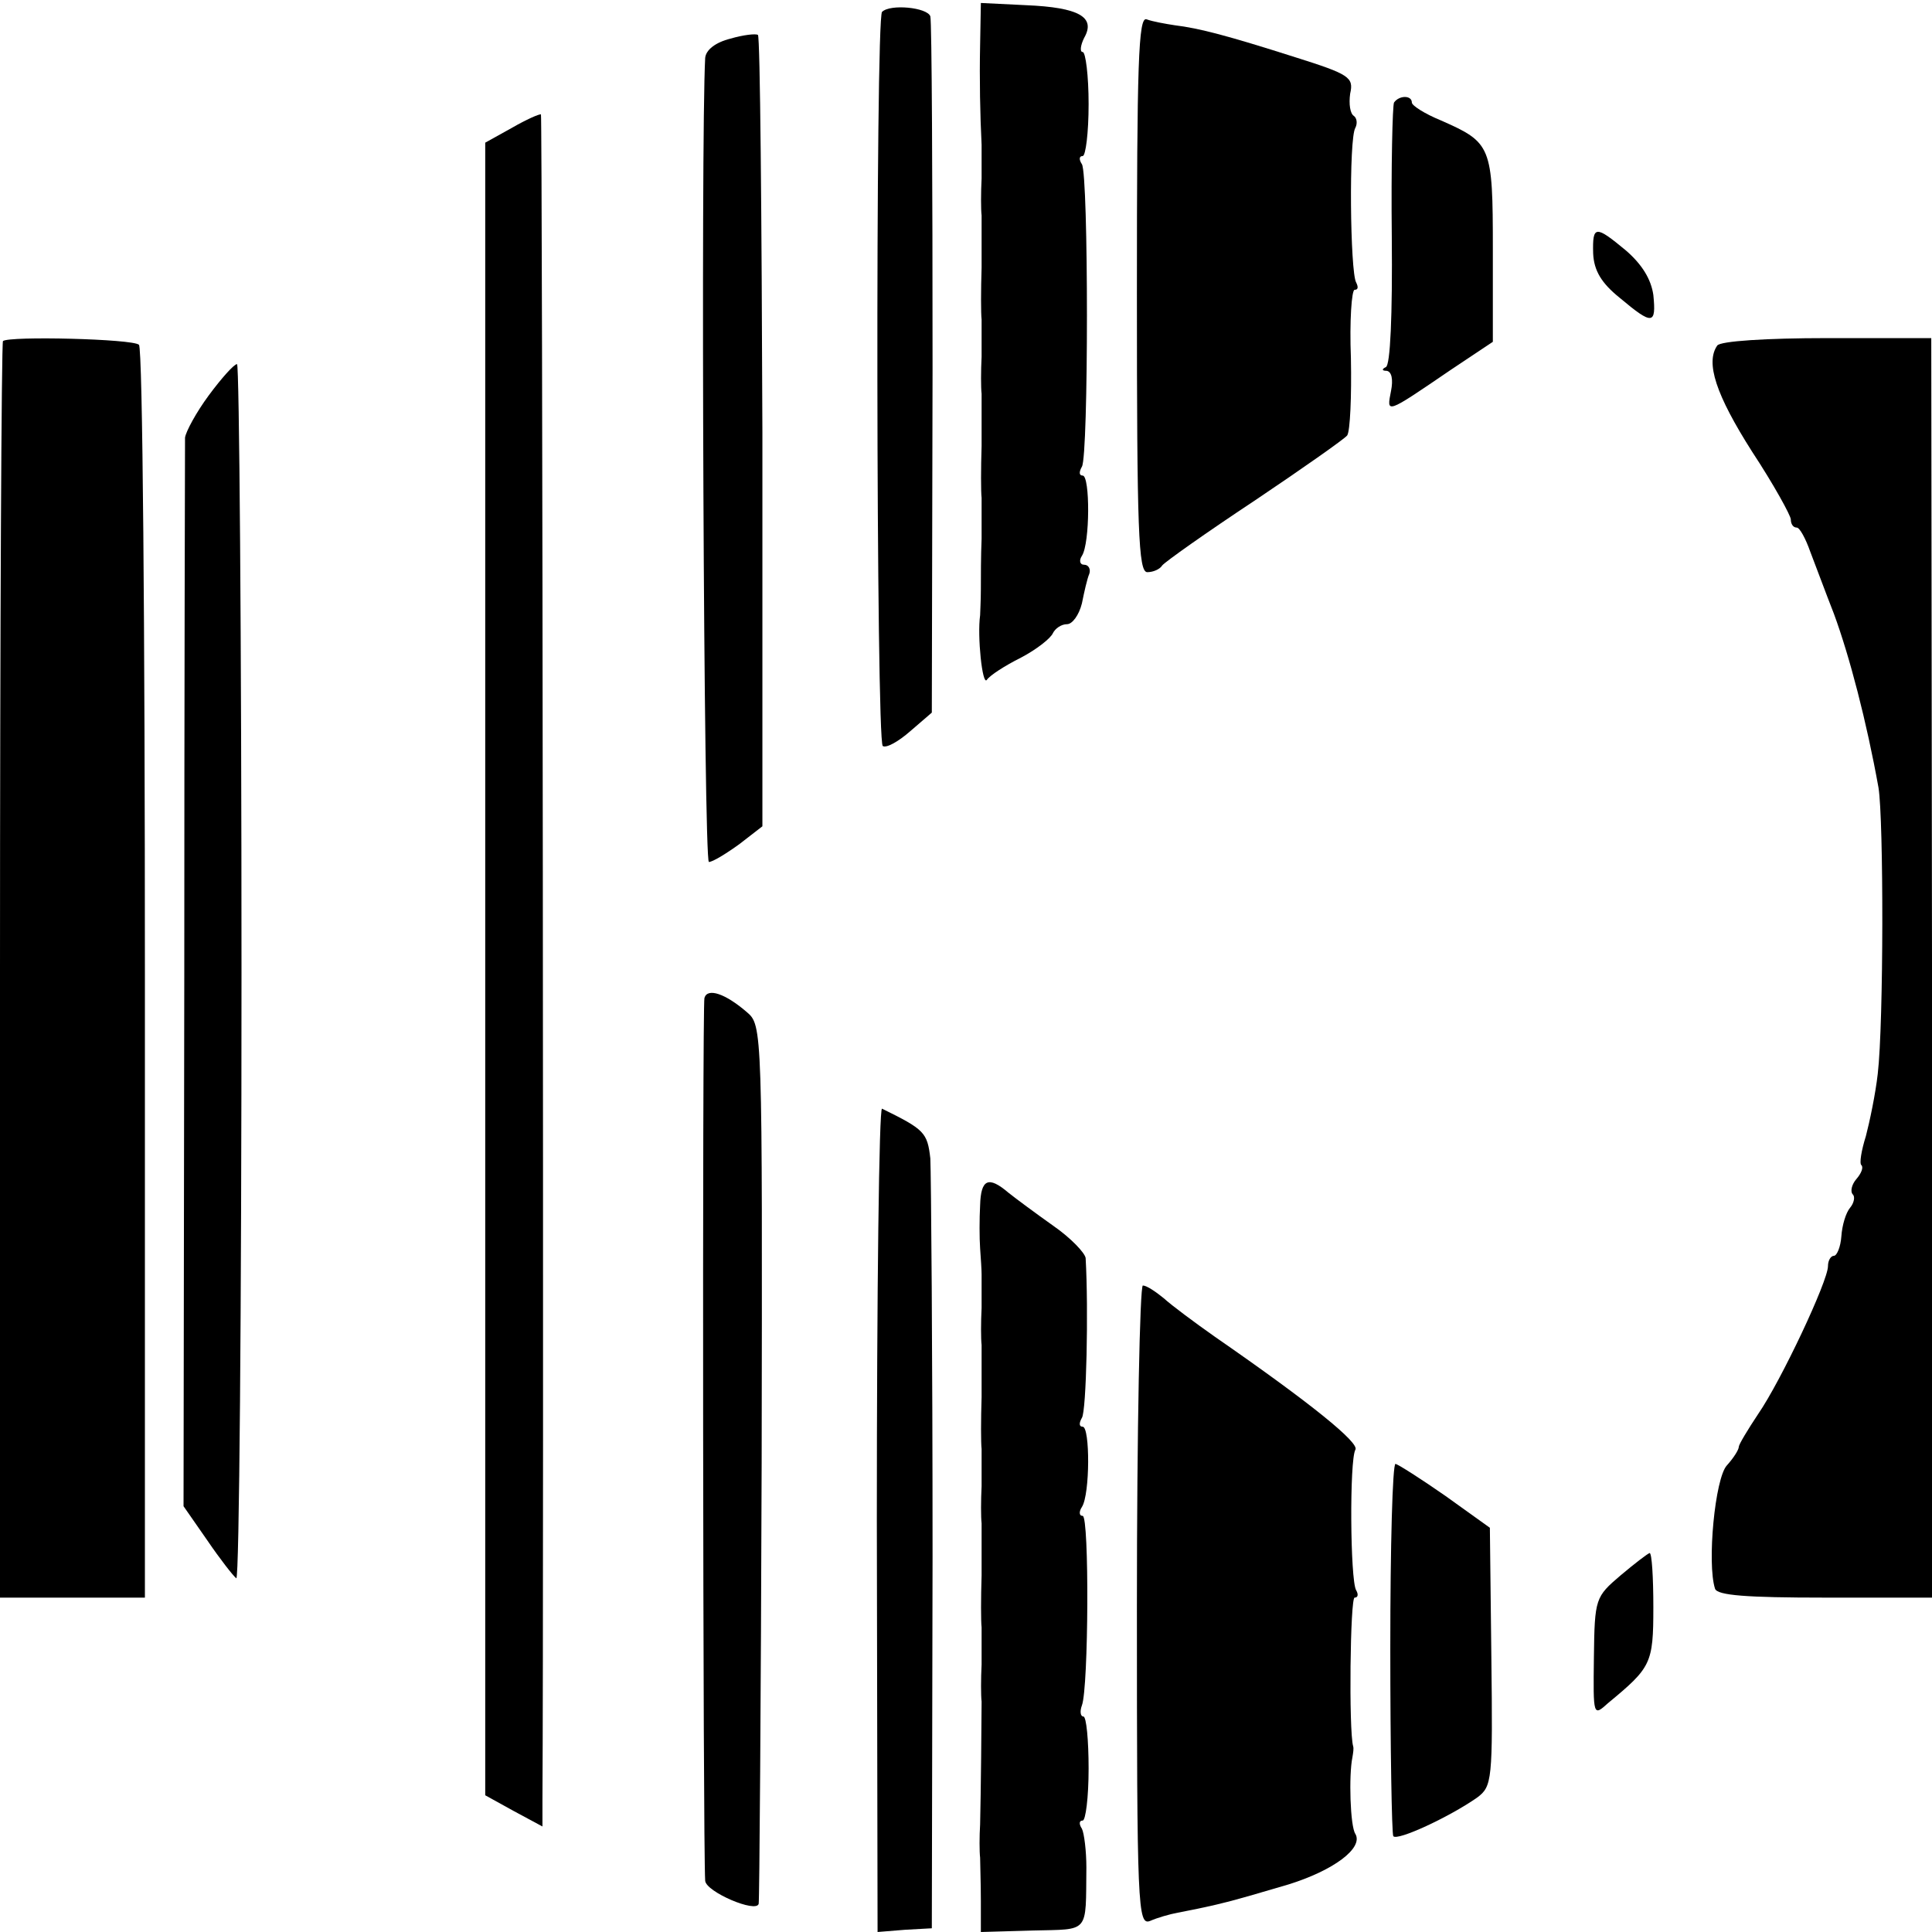
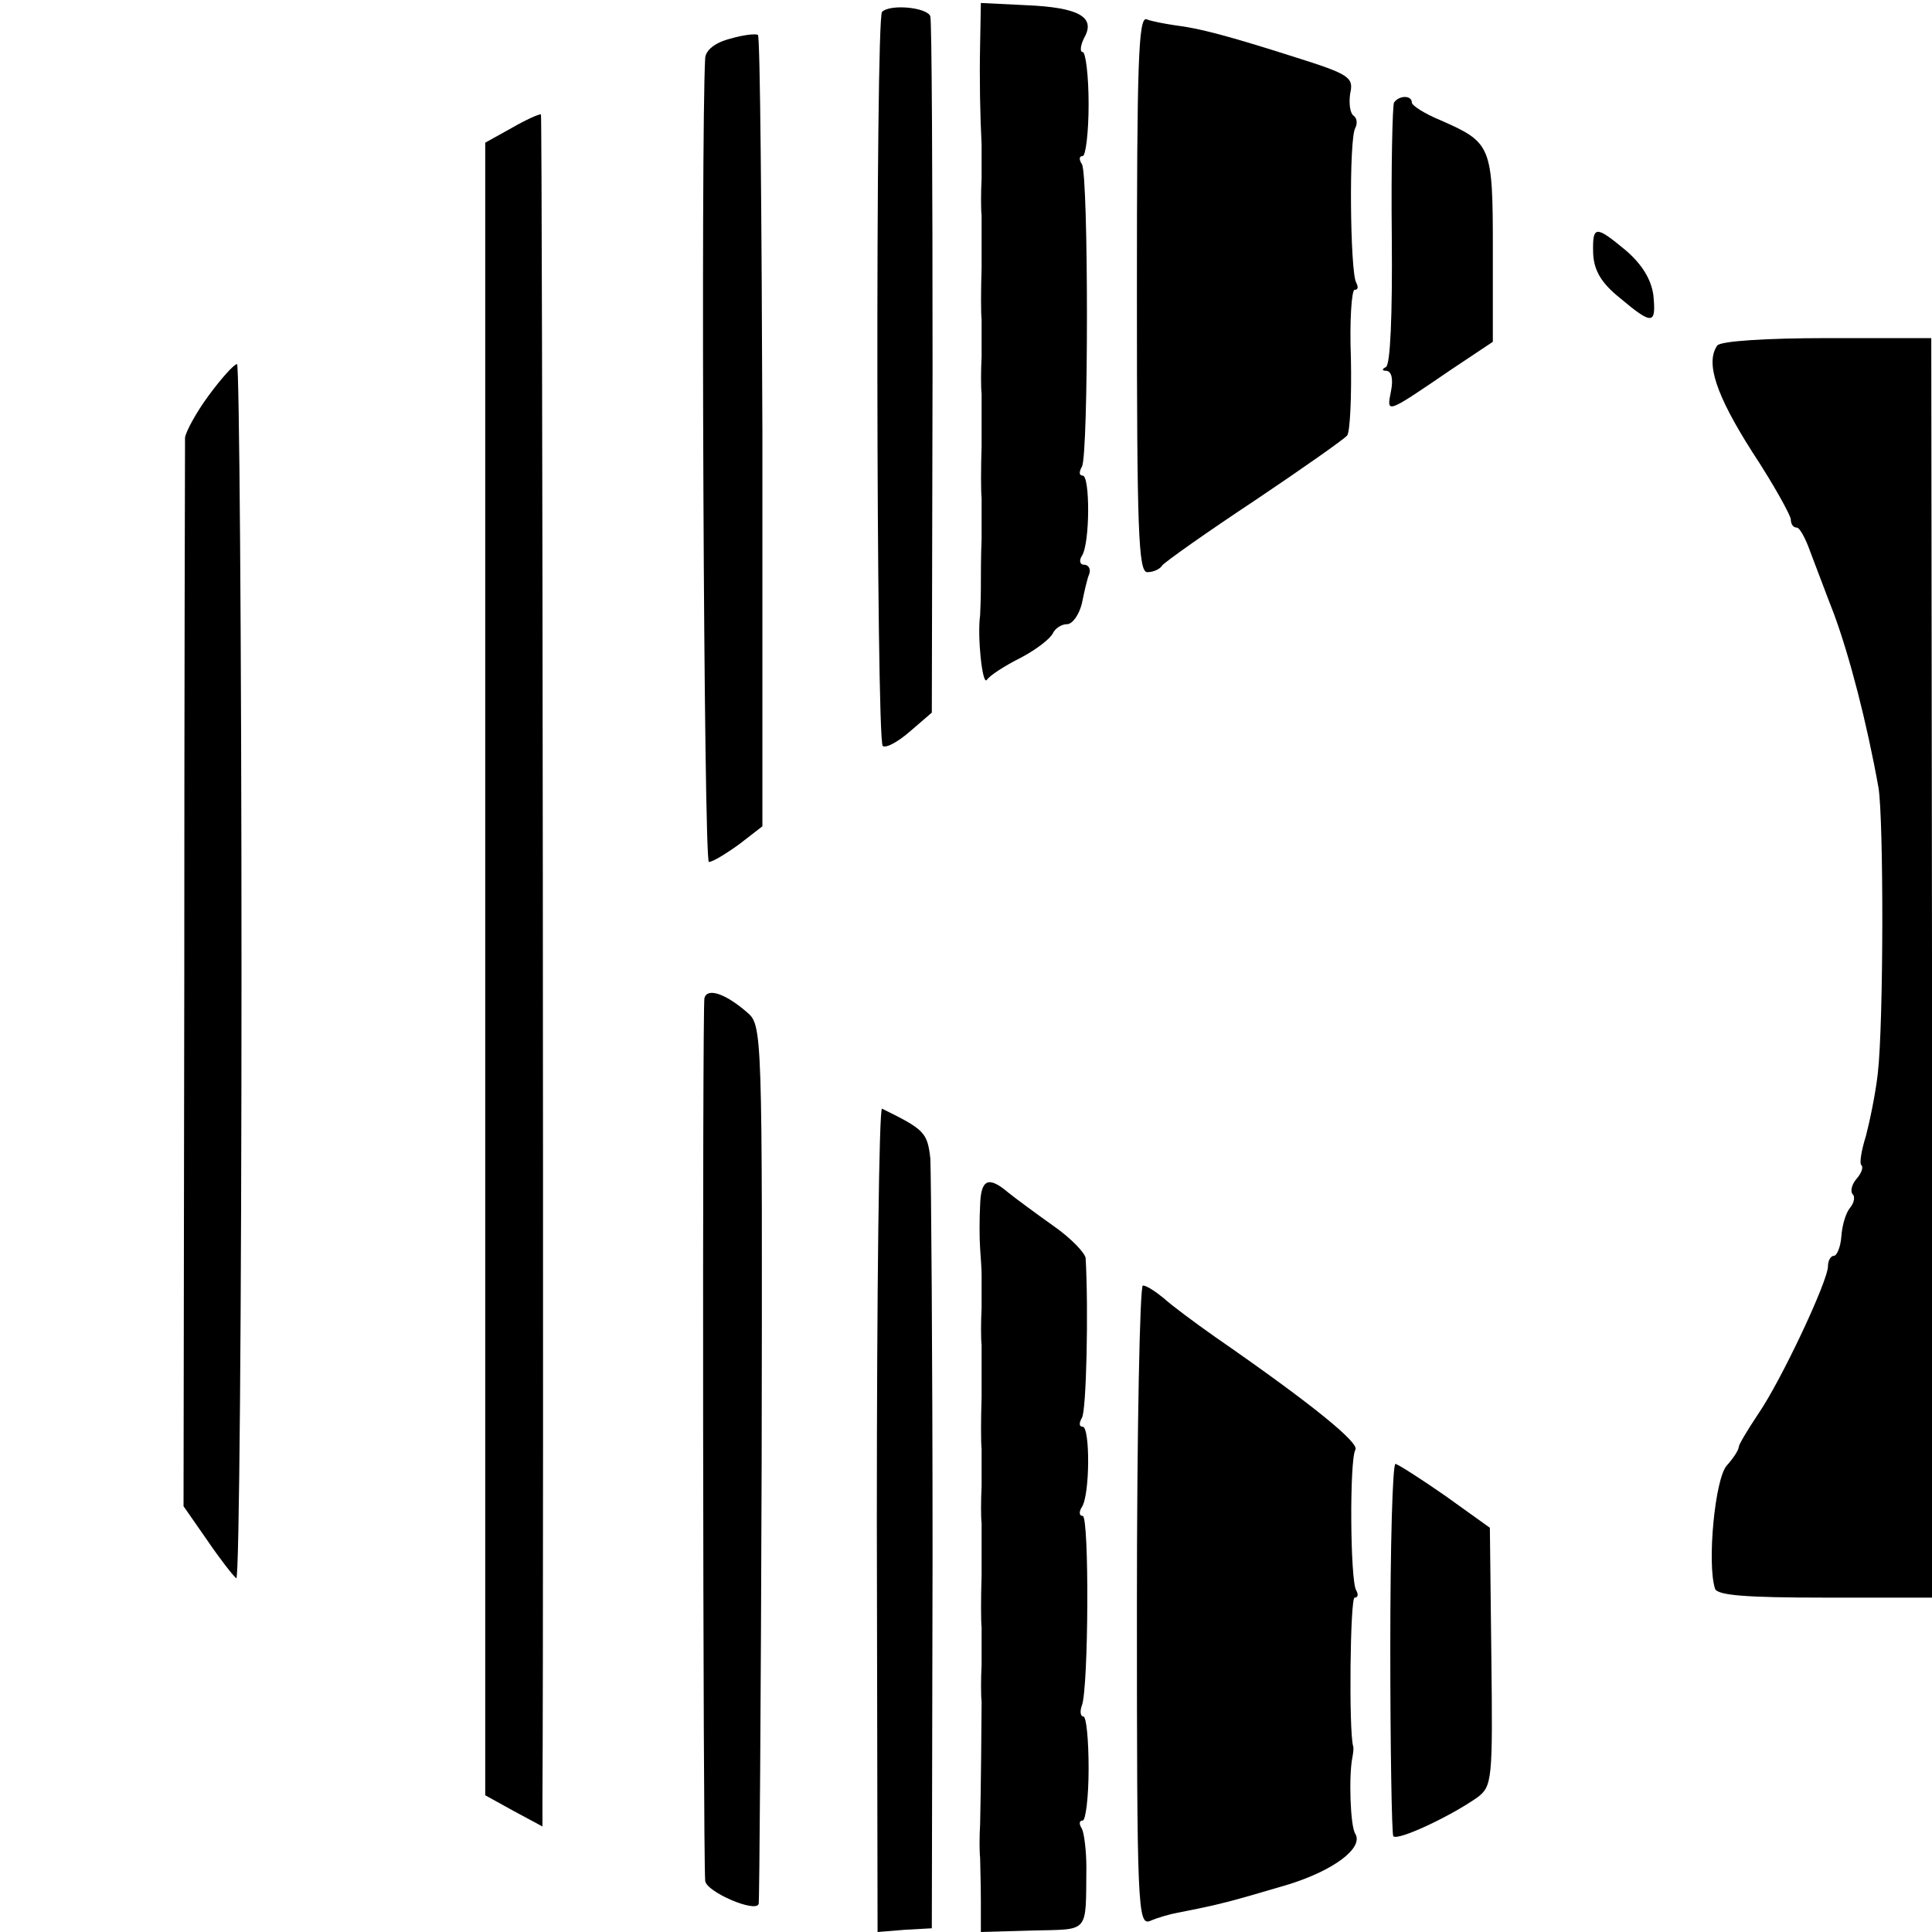
<svg xmlns="http://www.w3.org/2000/svg" version="1.0" width="260pt" height="260pt" viewBox="0 0 260 260" preserveAspectRatio="xMidYMid meet">
  <g transform="translate(0,260) scale(0.1,-0.1)" fill="#000000" stroke="none">
    <path d="M1319 2540 c-1 -47 0 -95 2 -135 0 -5 0 -26 0 -45 -1 -19 -1 -42 0 -50 0 -8 0 -40 0 -70 -1 -30 -1 -62 0 -70 0 -8 0 -31 0 -50 -1 -19 -1 -42 0 -50 0 -8 0 -40 0 -70 -1 -30 -1 -62 0 -70 0 -8 0 -33 0 -55 -1 -22 -1 -53 -1 -68 0 -16 -1 -31 -1 -35 -4 -28 3 -95 9 -87 4 6 24 19 46 30 21 11 40 26 43 33 3 6 11 12 19 12 7 0 16 12 20 28 3 15 7 33 10 40 2 6 -1 12 -7 12 -6 0 -7 6 -3 12 11 17 11 108 1 108 -5 0 -5 5 -1 12 9 15 9 392 0 407 -4 6 -4 11 1 11 4 0 8 31 8 70 0 38 -4 70 -8 70 -4 0 -3 9 2 19 16 28 -7 41 -78 44 l-61 3 -1 -56z" />
    <path d="M1187 2584 c-9 -10 -8 -982 1 -988 5 -3 21 6 37 20 l29 25 1 462 c0 254 -1 468 -3 475 -4 12 -54 17 -65 6z" />
    <path d="M1530 2205 c0 -320 2 -375 14 -375 8 0 17 4 20 9 4 5 59 44 124 87 64 43 121 83 125 88 4 6 6 53 5 104 -2 50 1 92 5 92 5 0 5 4 2 10 -8 14 -10 194 -1 208 3 6 2 13 -2 16 -5 3 -7 16 -5 30 5 22 -1 26 -74 49 -91 29 -129 39 -162 43 -13 2 -30 5 -38 8 -11 4 -13 -59 -13 -369z" />
    <path d="M983 2548 c-20 -5 -33 -15 -34 -26 -6 -112 -2 -1082 5 -1082 5 0 23 11 41 24 l31 24 0 530 c-1 292 -3 532 -6 535 -3 2 -20 0 -37 -5z" />
    <path d="M1876 2462 c-2 -4 -4 -85 -3 -180 1 -107 -2 -174 -8 -176 -6 -3 -5 -5 1 -5 7 -1 9 -12 6 -27 -6 -31 -8 -32 80 28 l57 38 0 125 c0 139 -2 143 -70 173 -22 9 -39 20 -39 24 0 10 -17 10 -24 0z" />
    <path d="M689 2428 l-36 -20 0 -1112 0 -1112 38 -21 39 -21 0 36 c2 309 0 2266 -2 2268 -2 1 -20 -7 -39 -18z" />
    <path d="M2144 2259 c1 -23 11 -40 36 -60 44 -37 49 -36 45 4 -3 21 -15 41 -37 60 -41 34 -45 34 -44 -4z" />
-     <path d="M4 2141 c-2 -2 -4 -384 -4 -848 l0 -843 98 0 97 0 0 839 c0 462 -3 843 -8 847 -8 8 -175 12 -183 5z" />
    <path d="M2311 2135 c-16 -23 -2 -66 47 -143 29 -44 52 -86 52 -91 0 -6 3 -11 8 -11 4 0 12 -15 18 -32 7 -18 21 -56 32 -84 21 -57 44 -145 60 -234 7 -43 7 -317 -1 -385 -3 -27 -11 -65 -16 -84 -6 -19 -9 -37 -6 -39 3 -3 0 -11 -7 -19 -6 -7 -8 -16 -5 -20 4 -3 2 -12 -3 -18 -6 -7 -11 -24 -12 -39 -1 -14 -6 -26 -10 -26 -4 0 -8 -6 -8 -14 0 -20 -63 -154 -94 -199 -14 -21 -26 -41 -26 -44 0 -4 -7 -15 -16 -25 -16 -17 -27 -132 -16 -166 3 -9 42 -12 148 -12 l144 0 0 848 -1 847 -140 0 c-82 0 -144 -4 -148 -10z" />
    <path d="M281 2068 c-17 -23 -31 -49 -32 -57 0 -9 -1 -336 -1 -727 l-1 -711 32 -46 c17 -25 35 -48 39 -51 4 -2 7 364 7 815 0 450 -3 819 -6 819 -4 0 -21 -19 -38 -42z" />
    <path d="M948 1257 c-3 -10 -2 -1139 1 -1188 1 -15 69 -44 72 -31 1 4 3 271 4 594 1 586 1 588 -20 606 -29 25 -53 33 -57 19z" />
    <path d="M1180 556 l1 -556 37 3 36 2 1 500 c0 275 -2 516 -3 536 -4 35 -8 39 -65 67 -4 2 -7 -246 -7 -552z" />
    <path d="M1319 978 c-1 -18 -1 -44 0 -58 1 -14 2 -29 2 -35 0 -5 0 -26 0 -45 -1 -19 -1 -42 0 -50 0 -8 0 -40 0 -70 -1 -30 -1 -62 0 -70 0 -8 0 -31 0 -50 -1 -19 -1 -42 0 -50 0 -8 0 -40 0 -70 -1 -30 -1 -62 0 -70 0 -8 0 -31 0 -50 -1 -19 -1 -42 0 -50 0 -19 -1 -125 -2 -165 -1 -16 -1 -37 0 -45 0 -8 1 -34 1 -58 l0 -42 70 2 c77 2 71 -5 72 85 0 22 -3 46 -6 52 -4 6 -4 11 1 11 4 0 8 31 8 70 0 38 -3 70 -7 70 -4 0 -5 7 -2 15 9 24 10 255 1 255 -5 0 -5 6 -1 12 11 17 11 108 1 108 -5 0 -5 5 -1 12 6 9 9 145 5 215 -1 7 -20 27 -43 43 -24 17 -51 37 -61 45 -27 23 -37 18 -38 -17z" />
    <path d="M1530 439 c0 -407 1 -431 18 -424 9 4 26 9 37 11 57 11 71 15 149 38 61 19 101 49 90 68 -7 10 -9 79 -4 103 1 6 2 12 1 15 -6 21 -4 200 2 200 5 0 5 5 2 10 -8 14 -9 175 -1 189 6 9 -59 62 -189 152 -27 19 -58 42 -69 52 -11 9 -23 17 -28 17 -4 0 -8 -194 -8 -431z" />
    <path d="M1871 383 c0 -136 2 -250 4 -254 5 -7 76 26 113 52 20 15 21 23 19 189 l-2 174 -60 43 c-33 23 -63 42 -67 43 -4 0 -7 -111 -7 -247z" />
-     <path d="M2181 480 c-34 -29 -35 -31 -36 -110 -1 -80 -1 -80 19 -62 58 48 61 53 61 129 0 40 -2 73 -5 73 -3 -1 -20 -14 -39 -30z" />
  </g>
</svg>